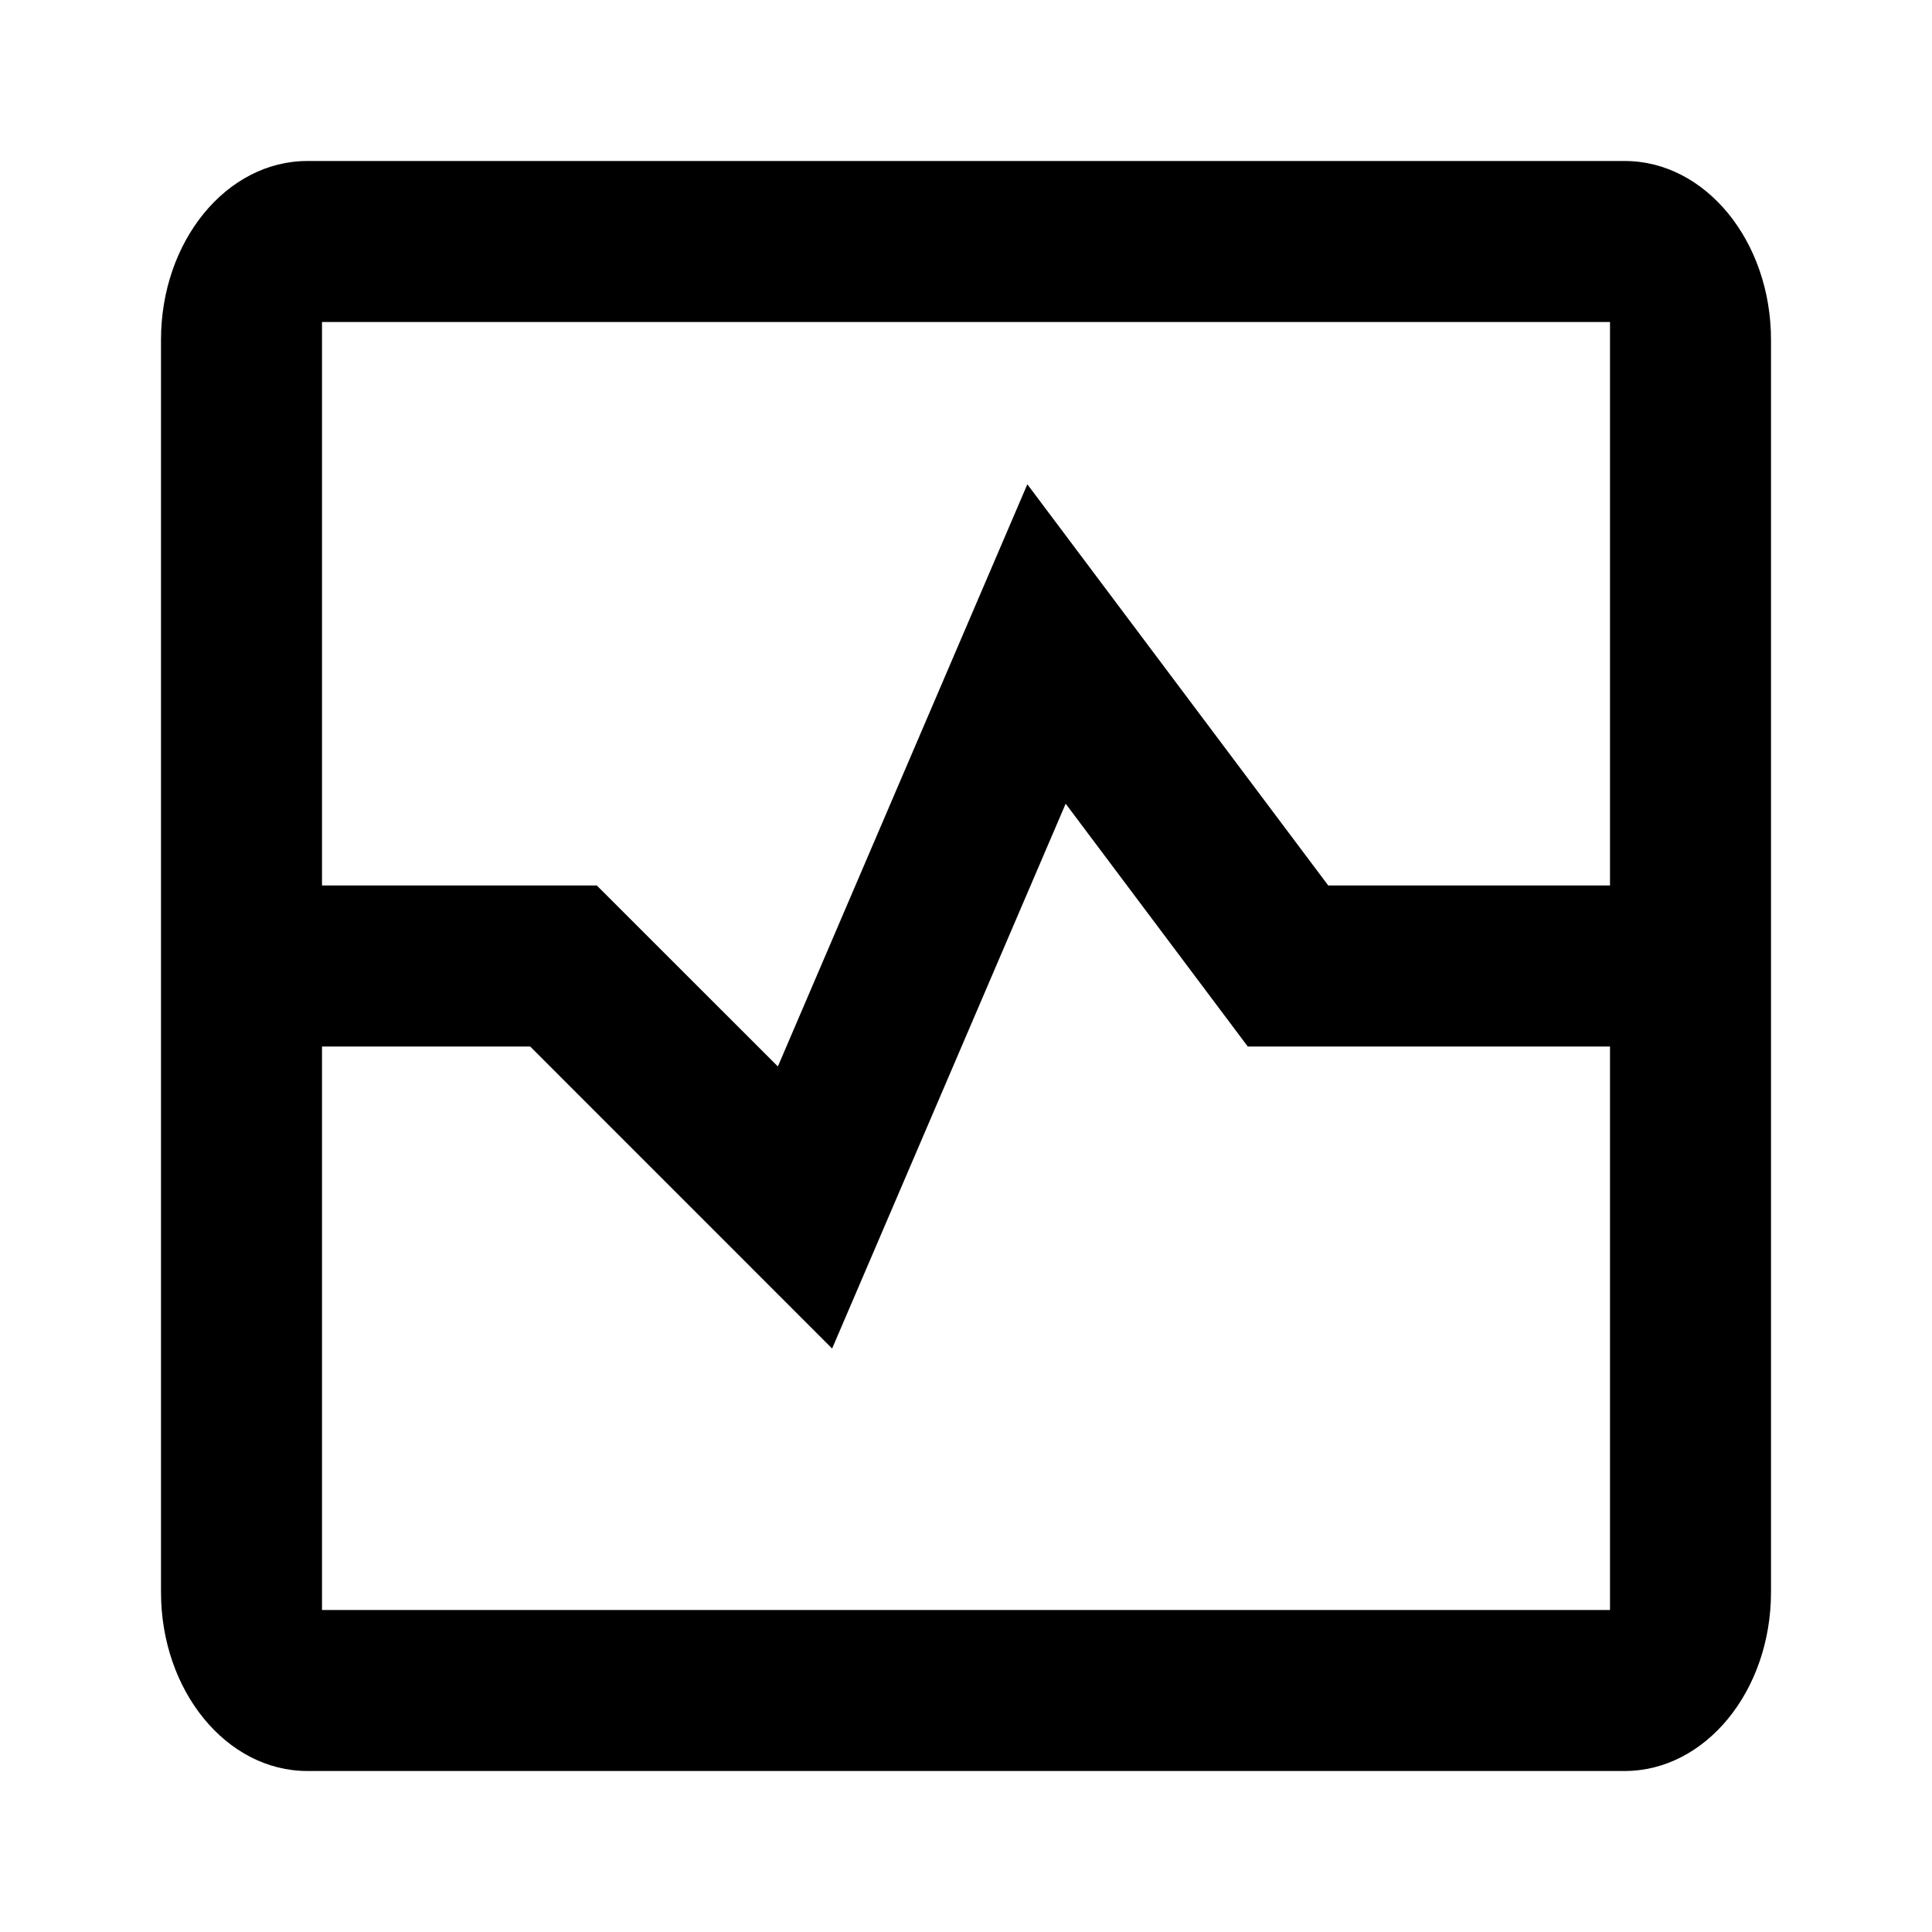
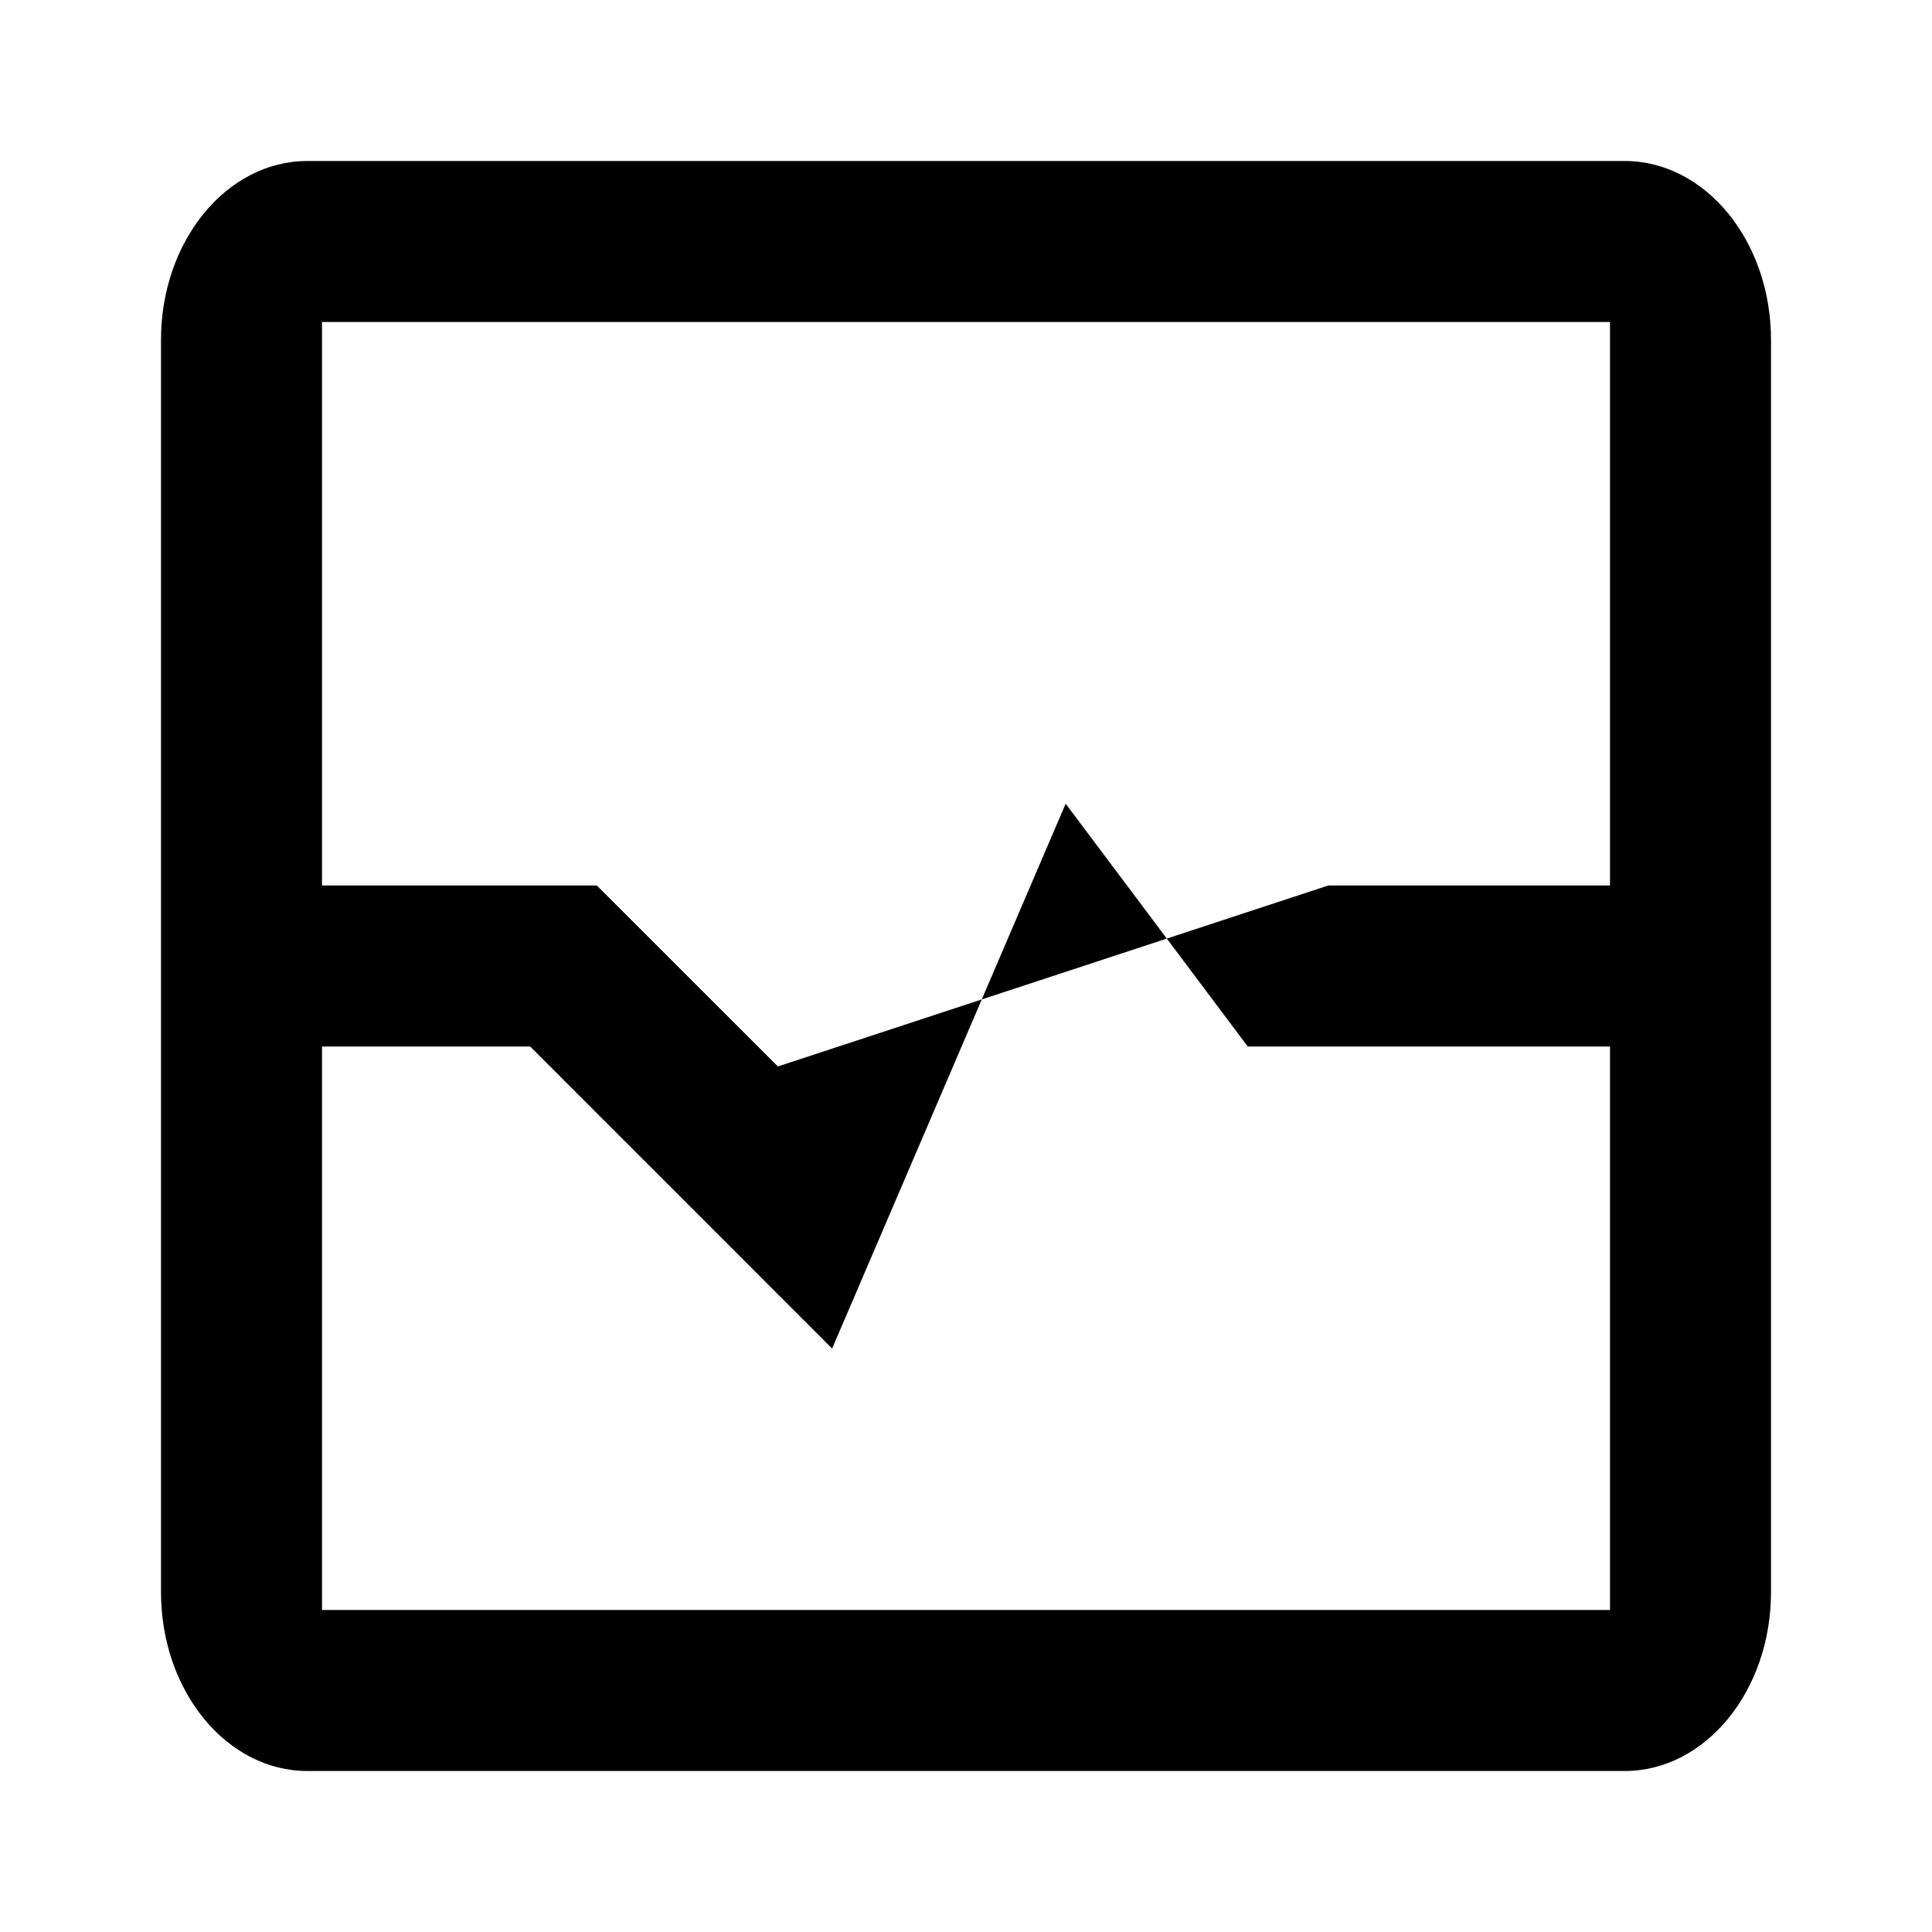
<svg xmlns="http://www.w3.org/2000/svg" fill="#000000" width="800px" height="800px" viewBox="0 0 24 24">
-   <path fill-rule="evenodd" d="M20,11 L20,4 L4,4 L4,11 L7.414,11 L9.663,13.248 L12.762,6.016 L16.5,11 L20,11 Z M20,13 L15.5,13 L13.238,9.984 L10.337,16.752 L6.586,13 L4,13 L4,20 L20,20 L20,13 Z M3.818,2 L20.182,2 C21.186,2 22,2.995 22,4.222 L22,19.778 C22,21.005 21.186,22 20.182,22 L3.818,22 C2.814,22 2,21.005 2,19.778 L2,4.222 C2,2.995 2.814,2 3.818,2 Z" />
+   <path fill-rule="evenodd" d="M20,11 L20,4 L4,4 L4,11 L7.414,11 L9.663,13.248 L16.5,11 L20,11 Z M20,13 L15.5,13 L13.238,9.984 L10.337,16.752 L6.586,13 L4,13 L4,20 L20,20 L20,13 Z M3.818,2 L20.182,2 C21.186,2 22,2.995 22,4.222 L22,19.778 C22,21.005 21.186,22 20.182,22 L3.818,22 C2.814,22 2,21.005 2,19.778 L2,4.222 C2,2.995 2.814,2 3.818,2 Z" />
</svg>